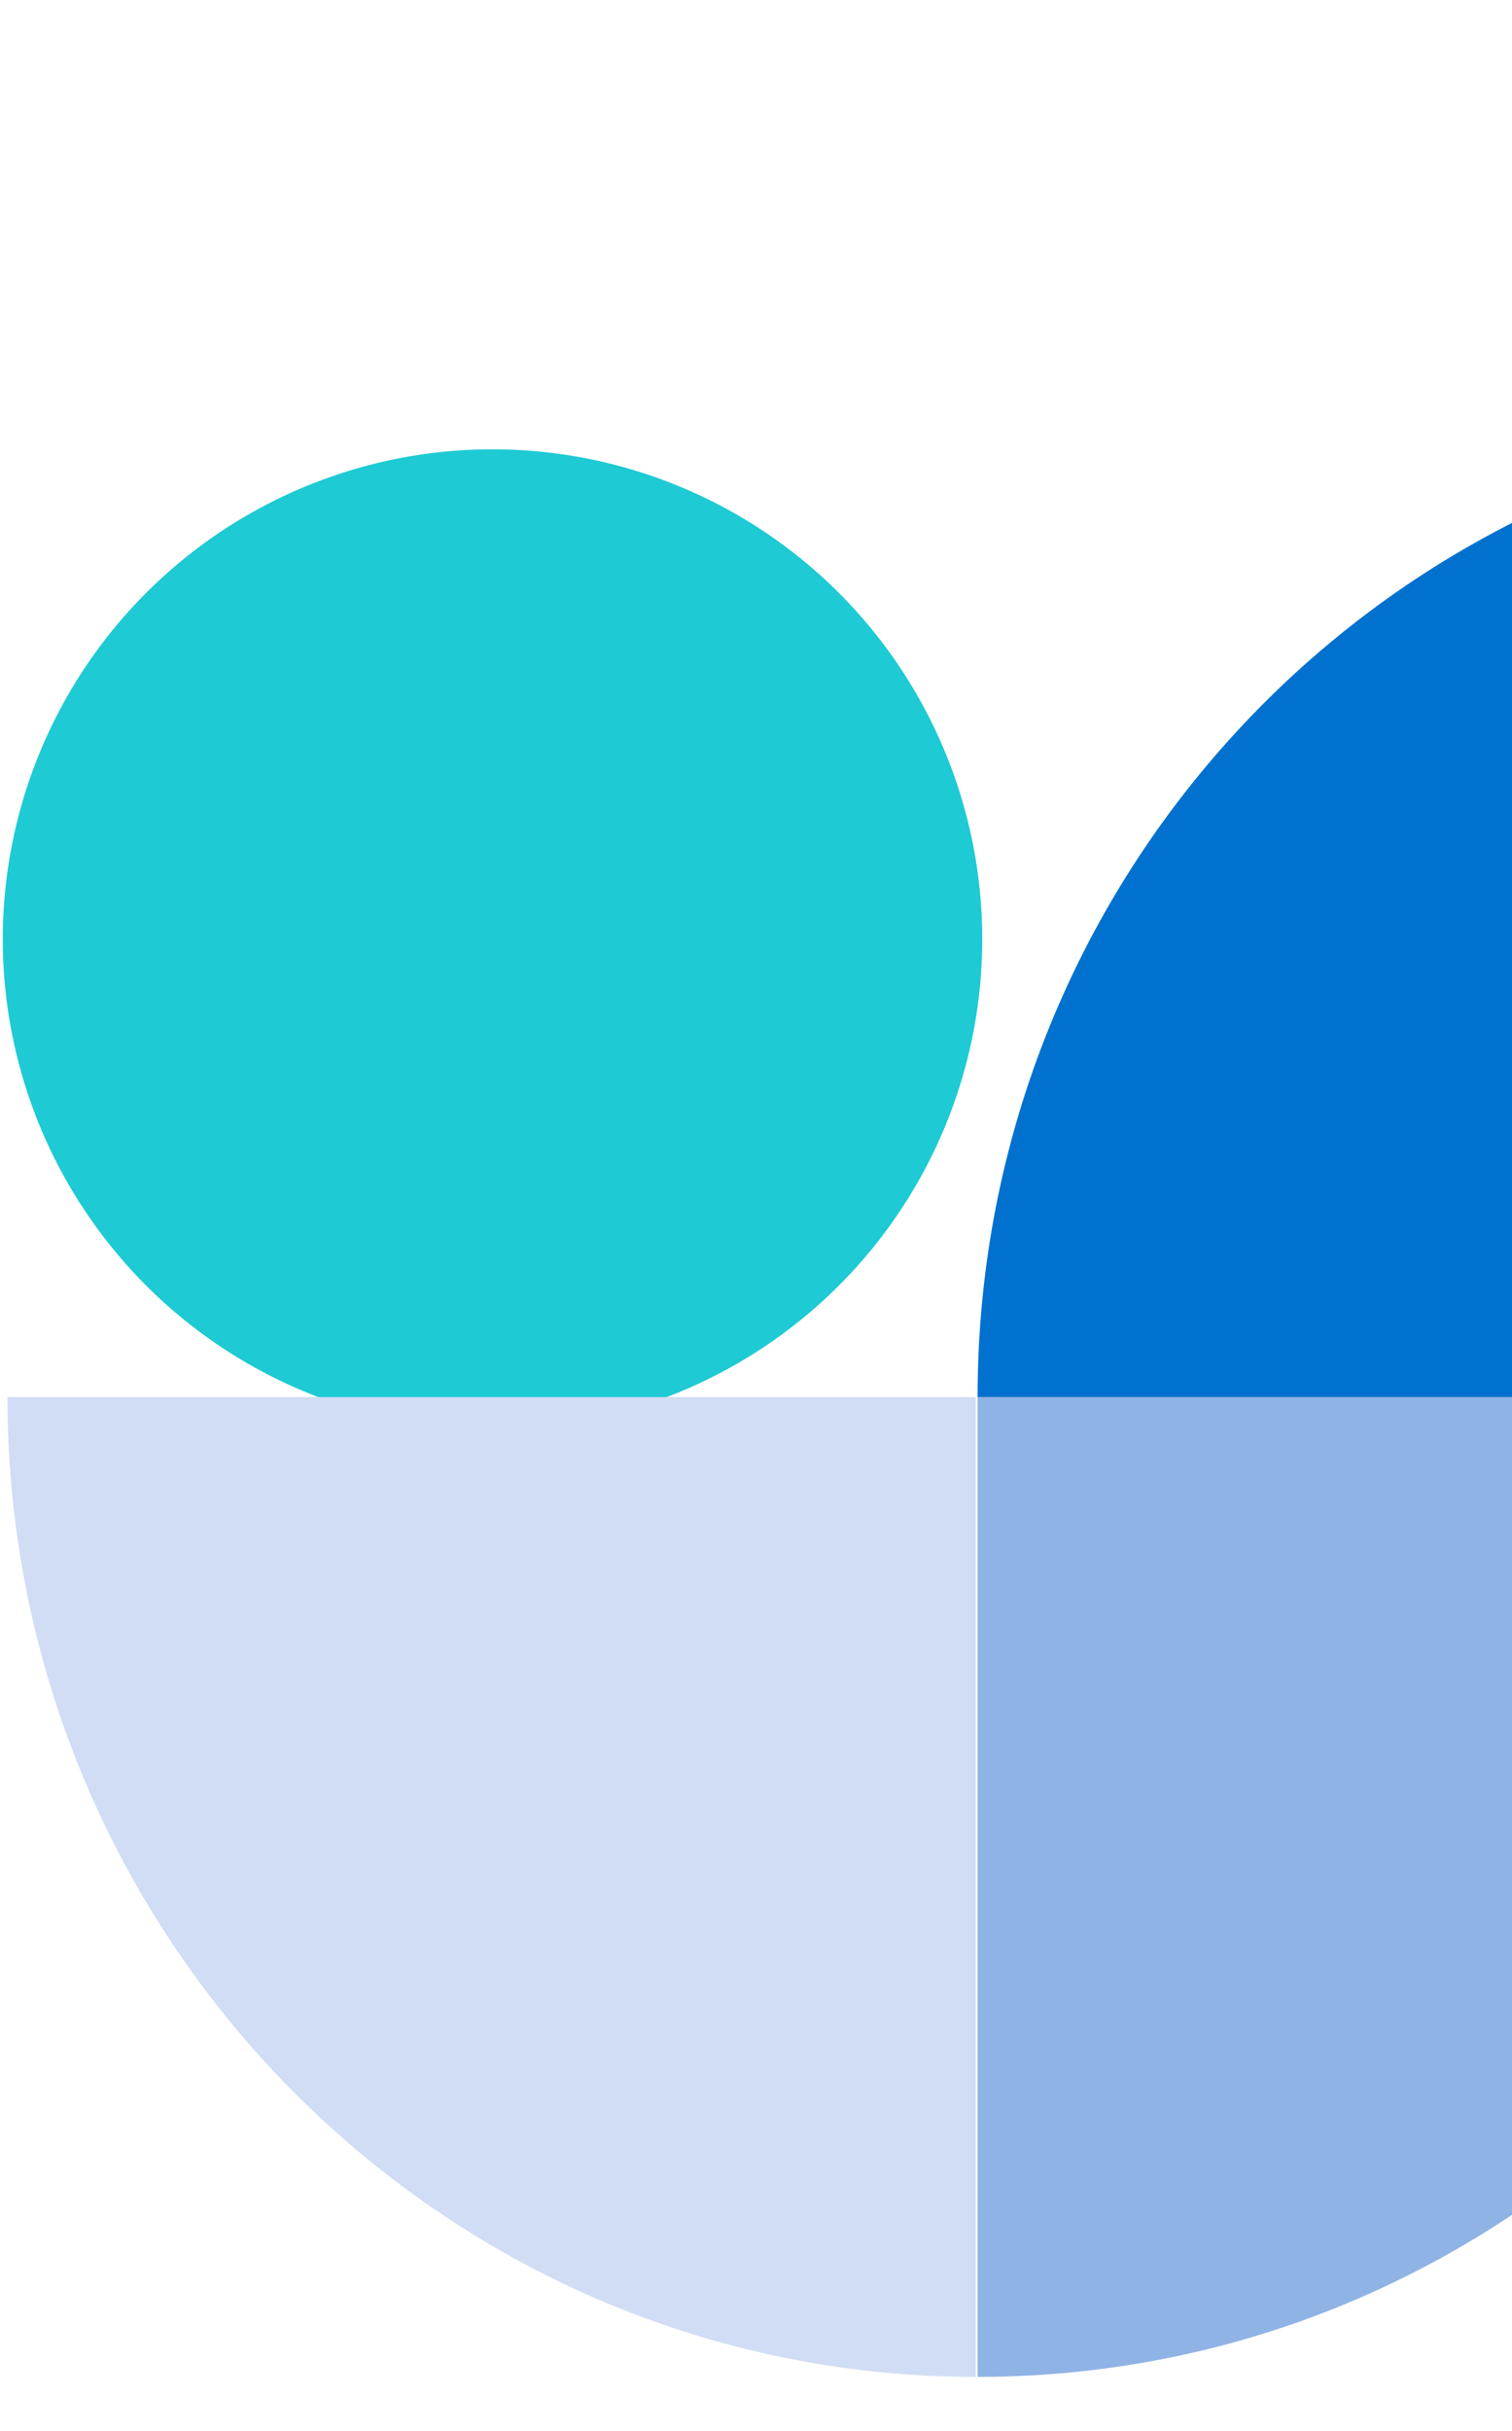
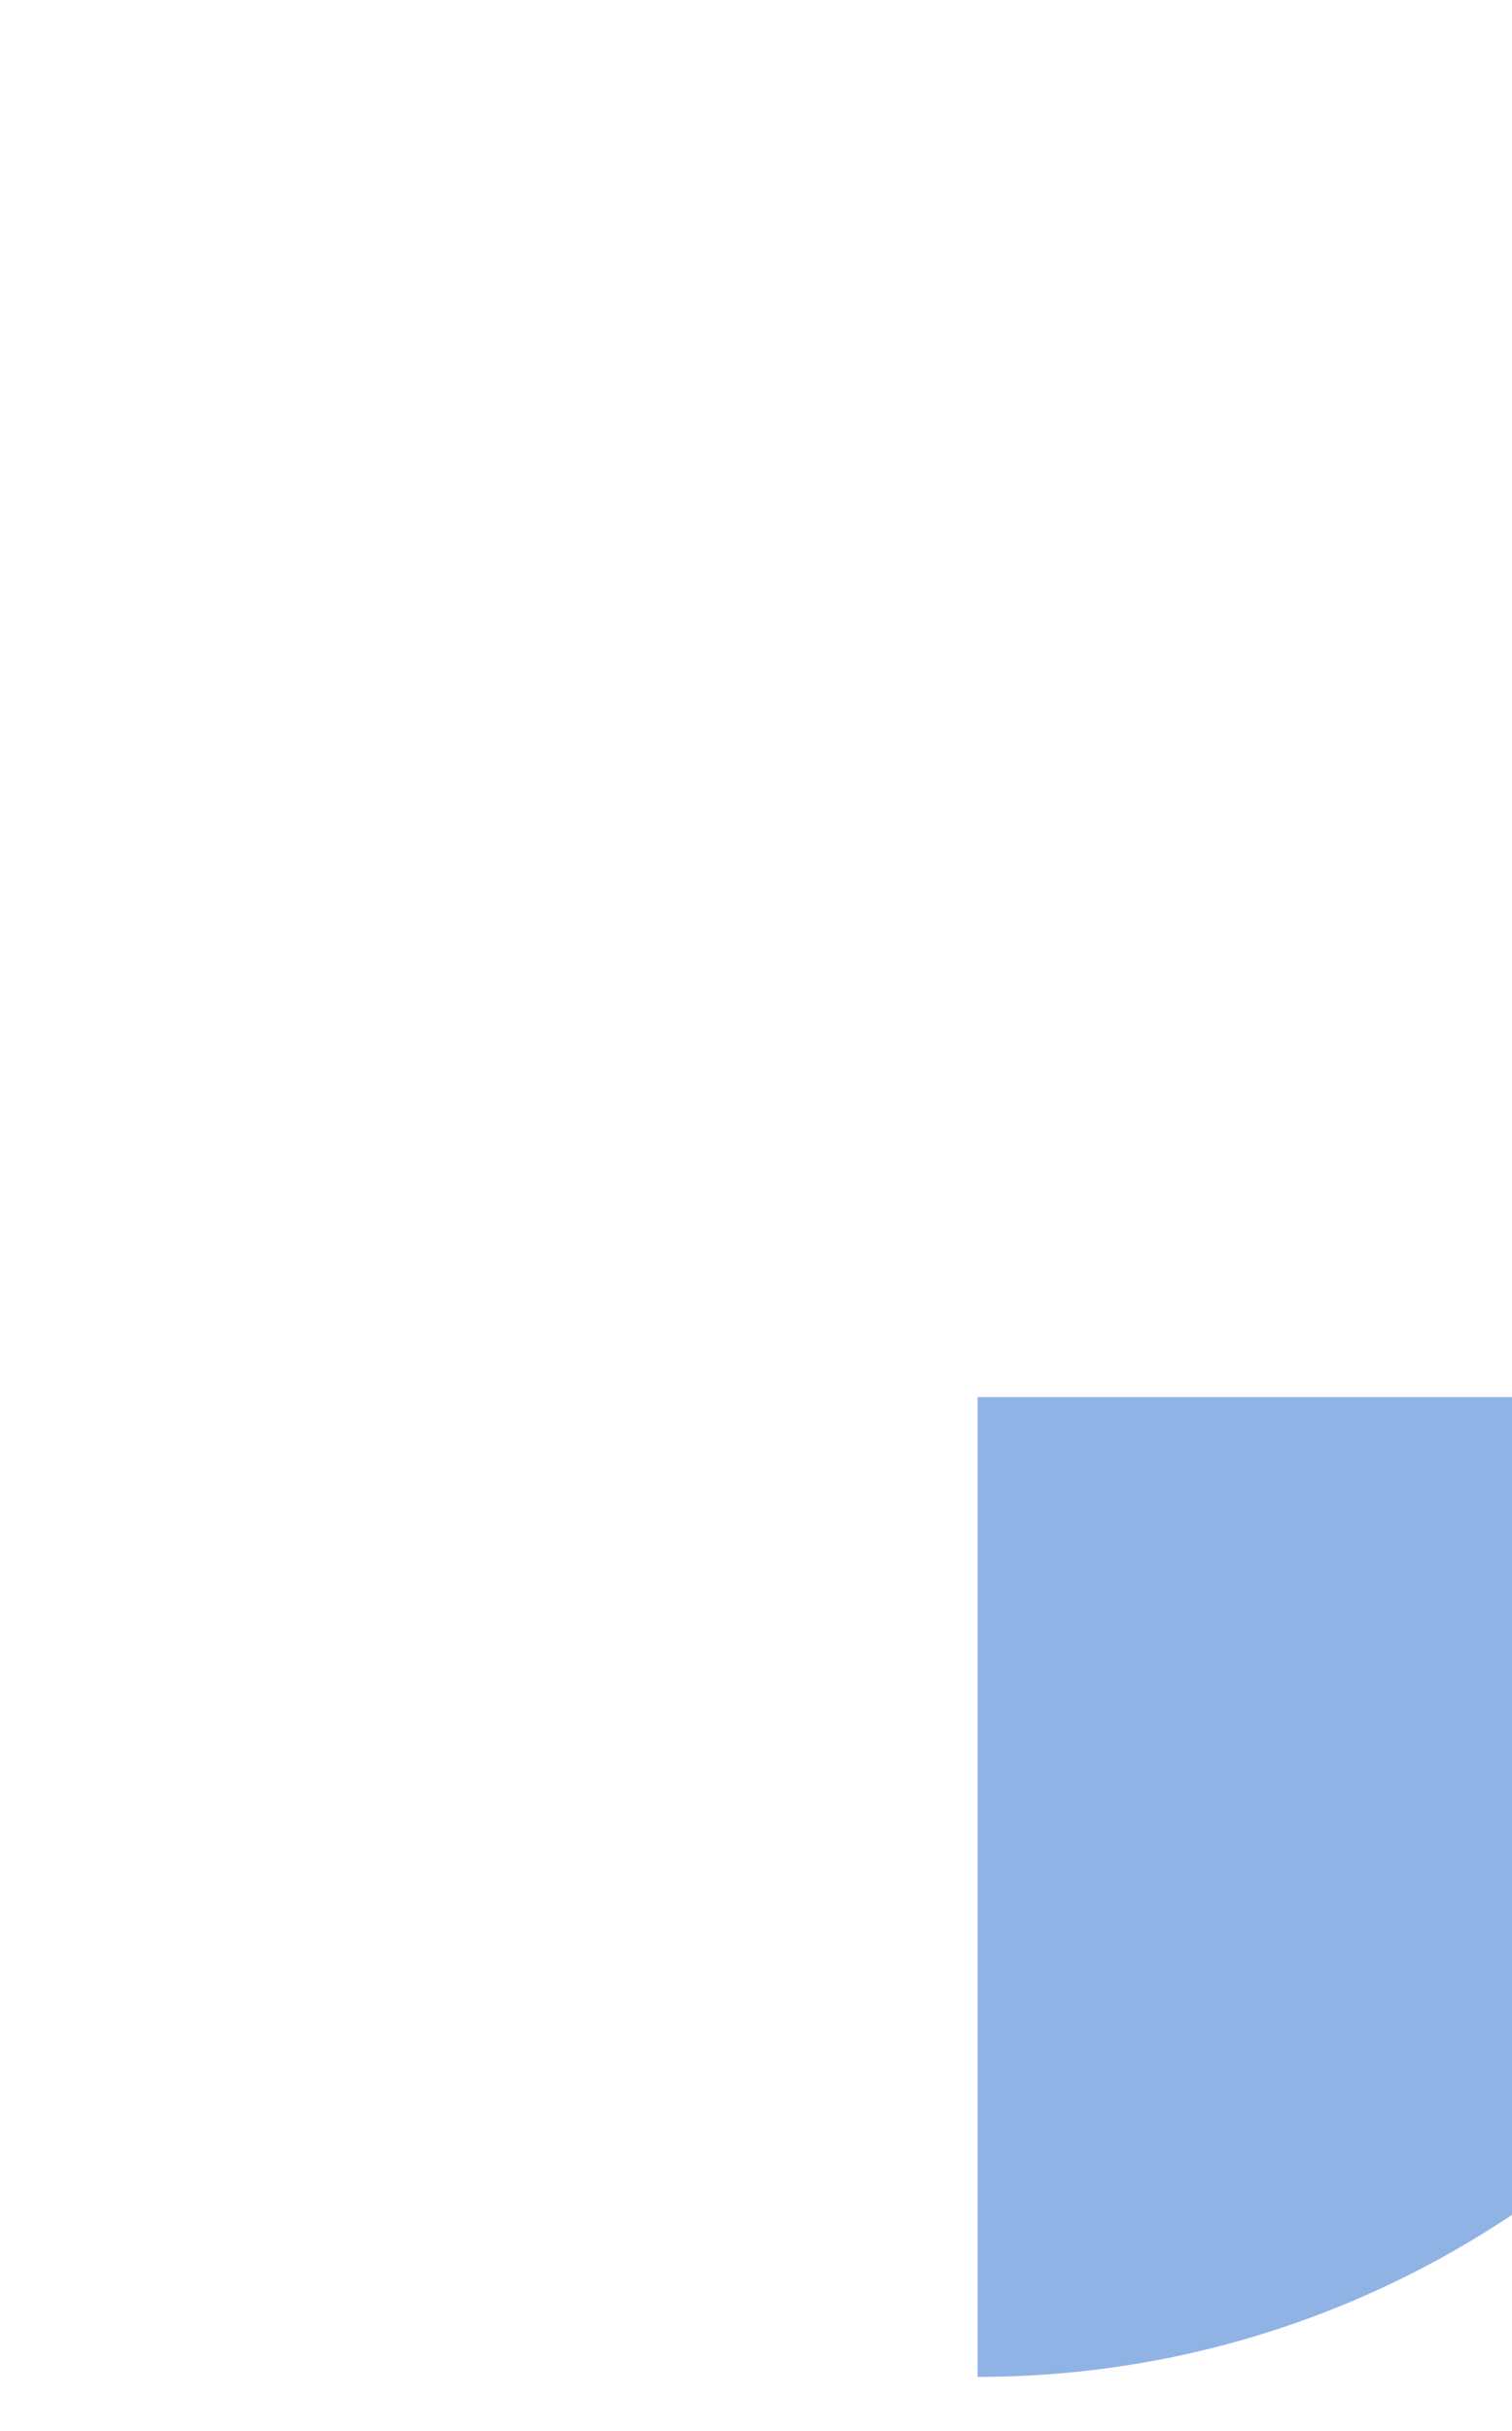
<svg xmlns="http://www.w3.org/2000/svg" viewBox="0 0 81.2 130.5" style="enable-background:new -28.6 0 621.2 200.5" xml:space="preserve">
-   <path d="M.2 48.8a26.3 26.3 0 1 0 52.5 0 26.3 26.3 0 0 0-52.5 0" style="fill:#1ecad3" />
-   <path d="M52.5 75h52.1c0 29-23.3 52.6-52.1 52.6V75z" style="fill:#90b3e6" />
-   <path d="M104.6 22.6V75H52.5c0-29 23.3-52.5 52.1-52.5" style="fill:#0071ce" />
-   <path d="M52.5 75H.4c0 29 23.3 52.6 52 52.6V75z" style="fill:#d0ddf4" />
+   <path d="M52.5 75h52.1c0 29-23.3 52.6-52.1 52.6z" style="fill:#90b3e6" />
</svg>